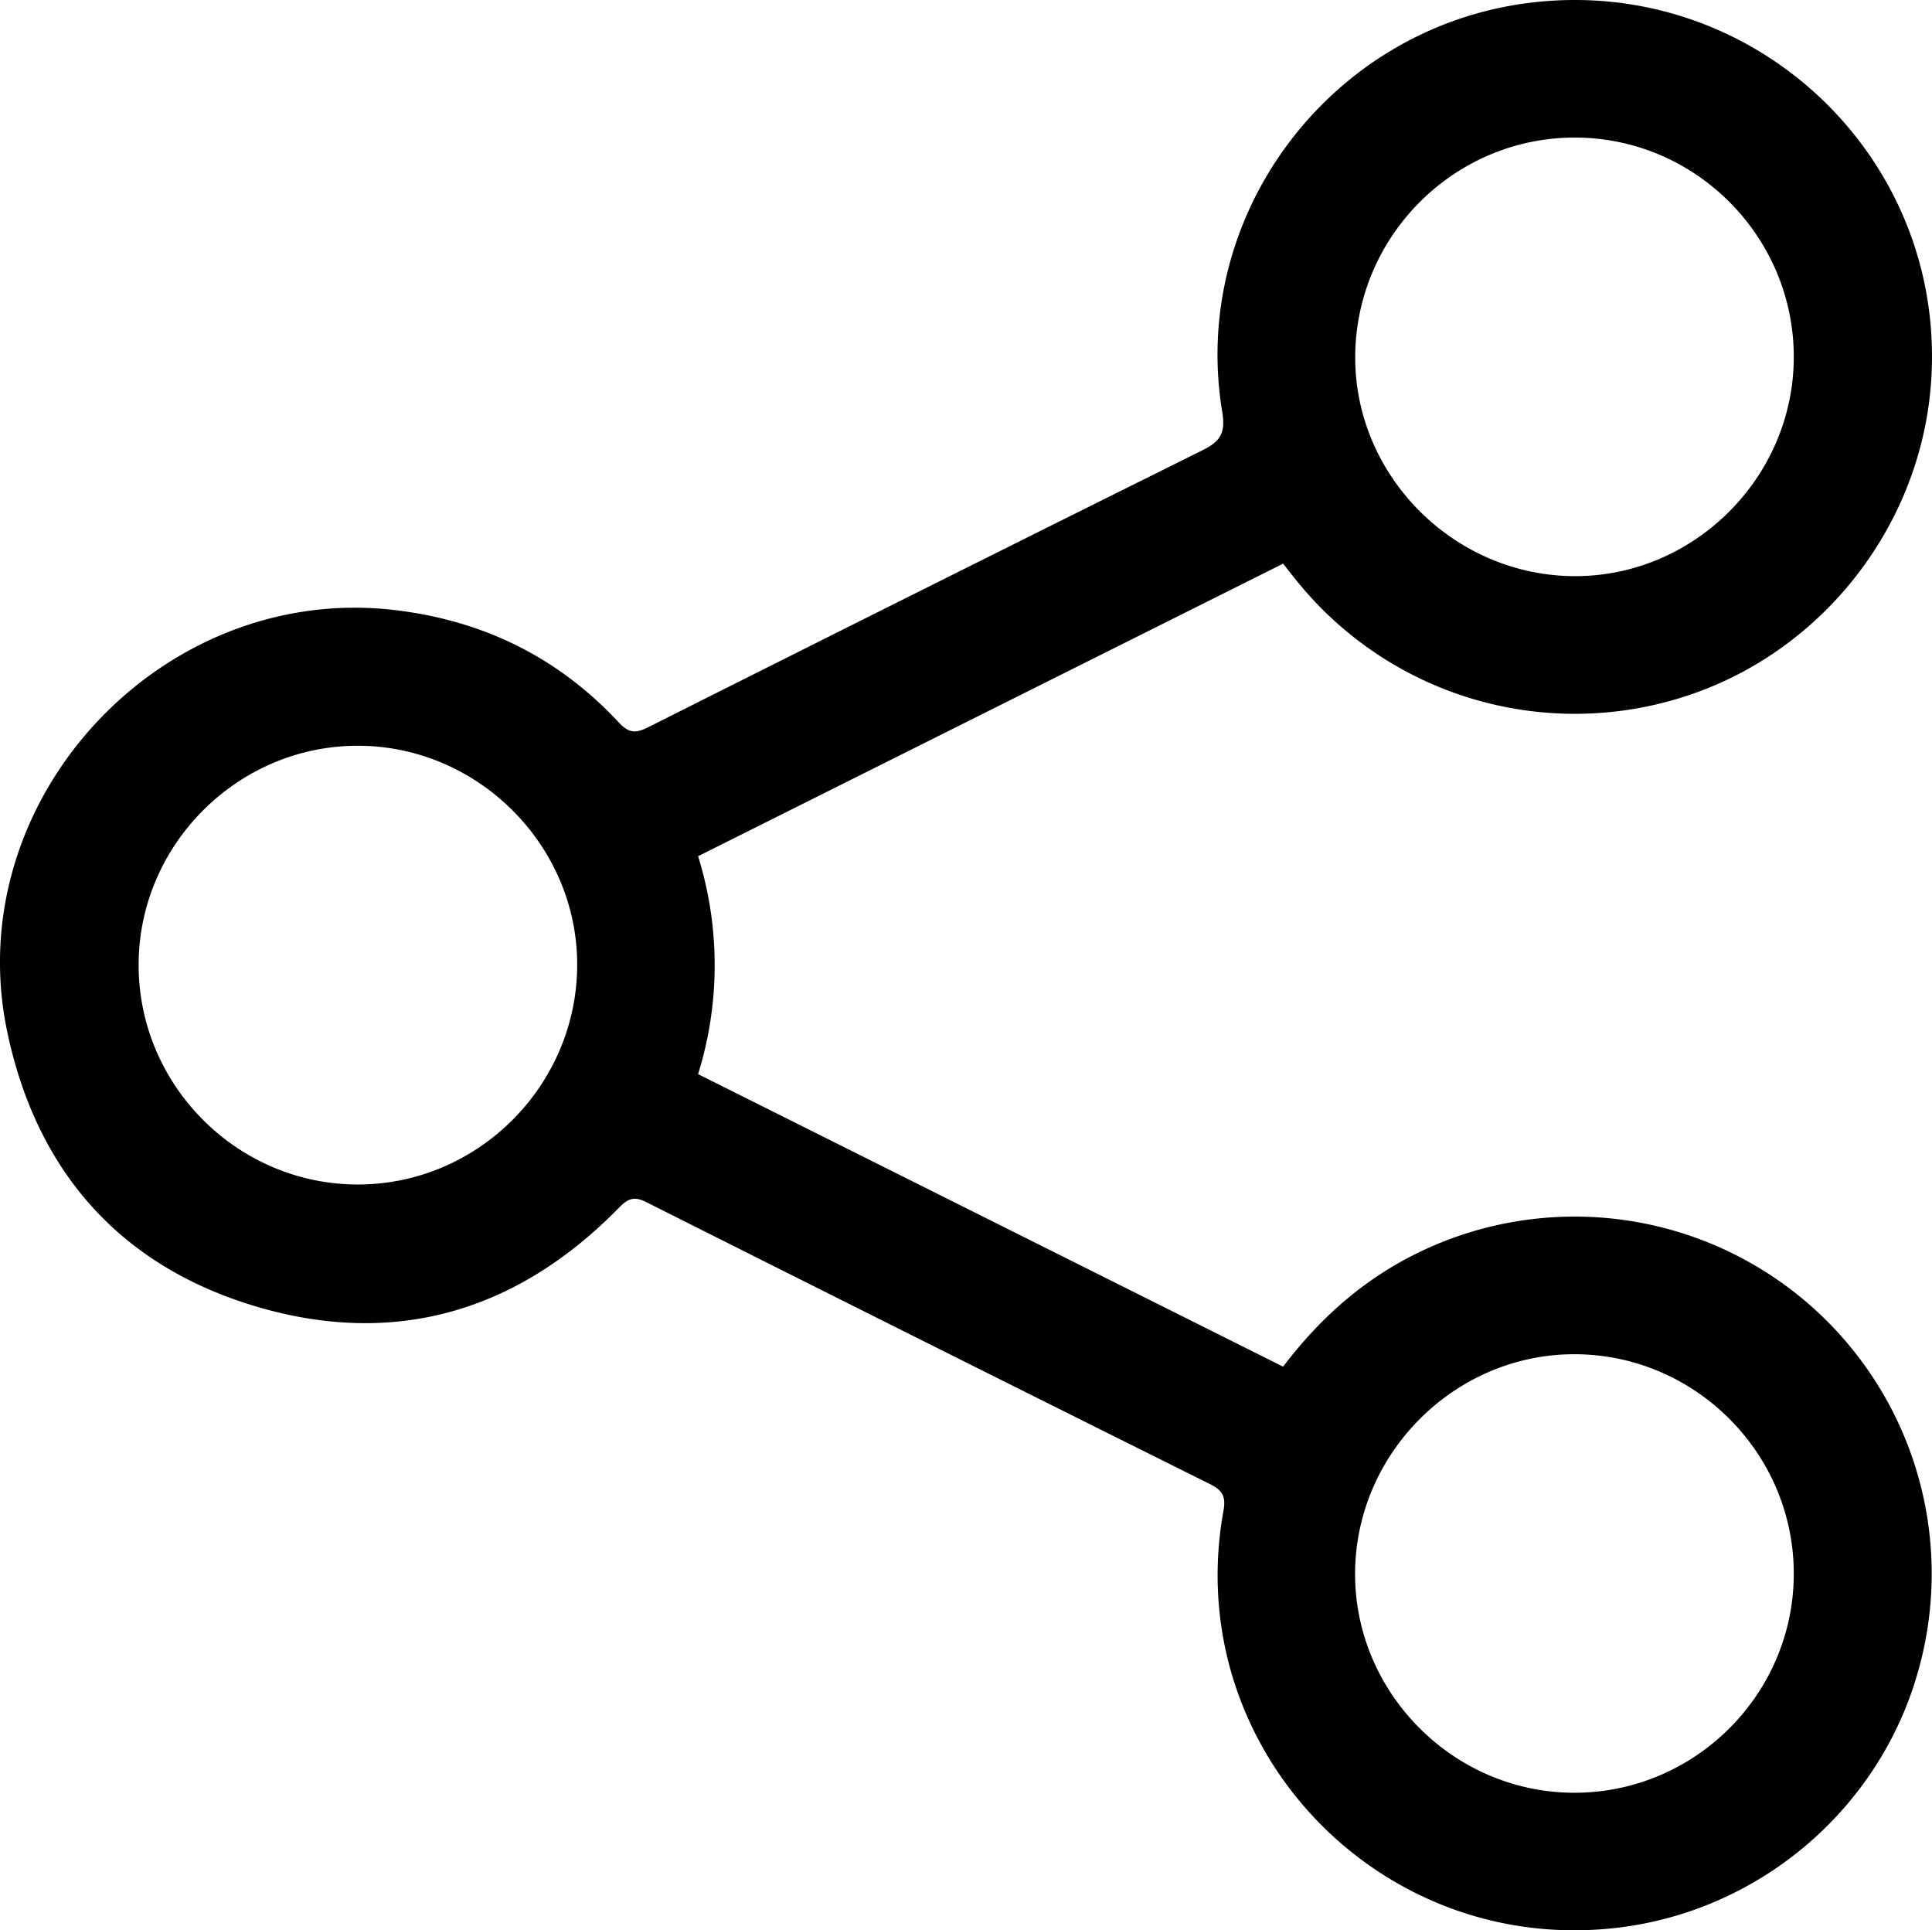
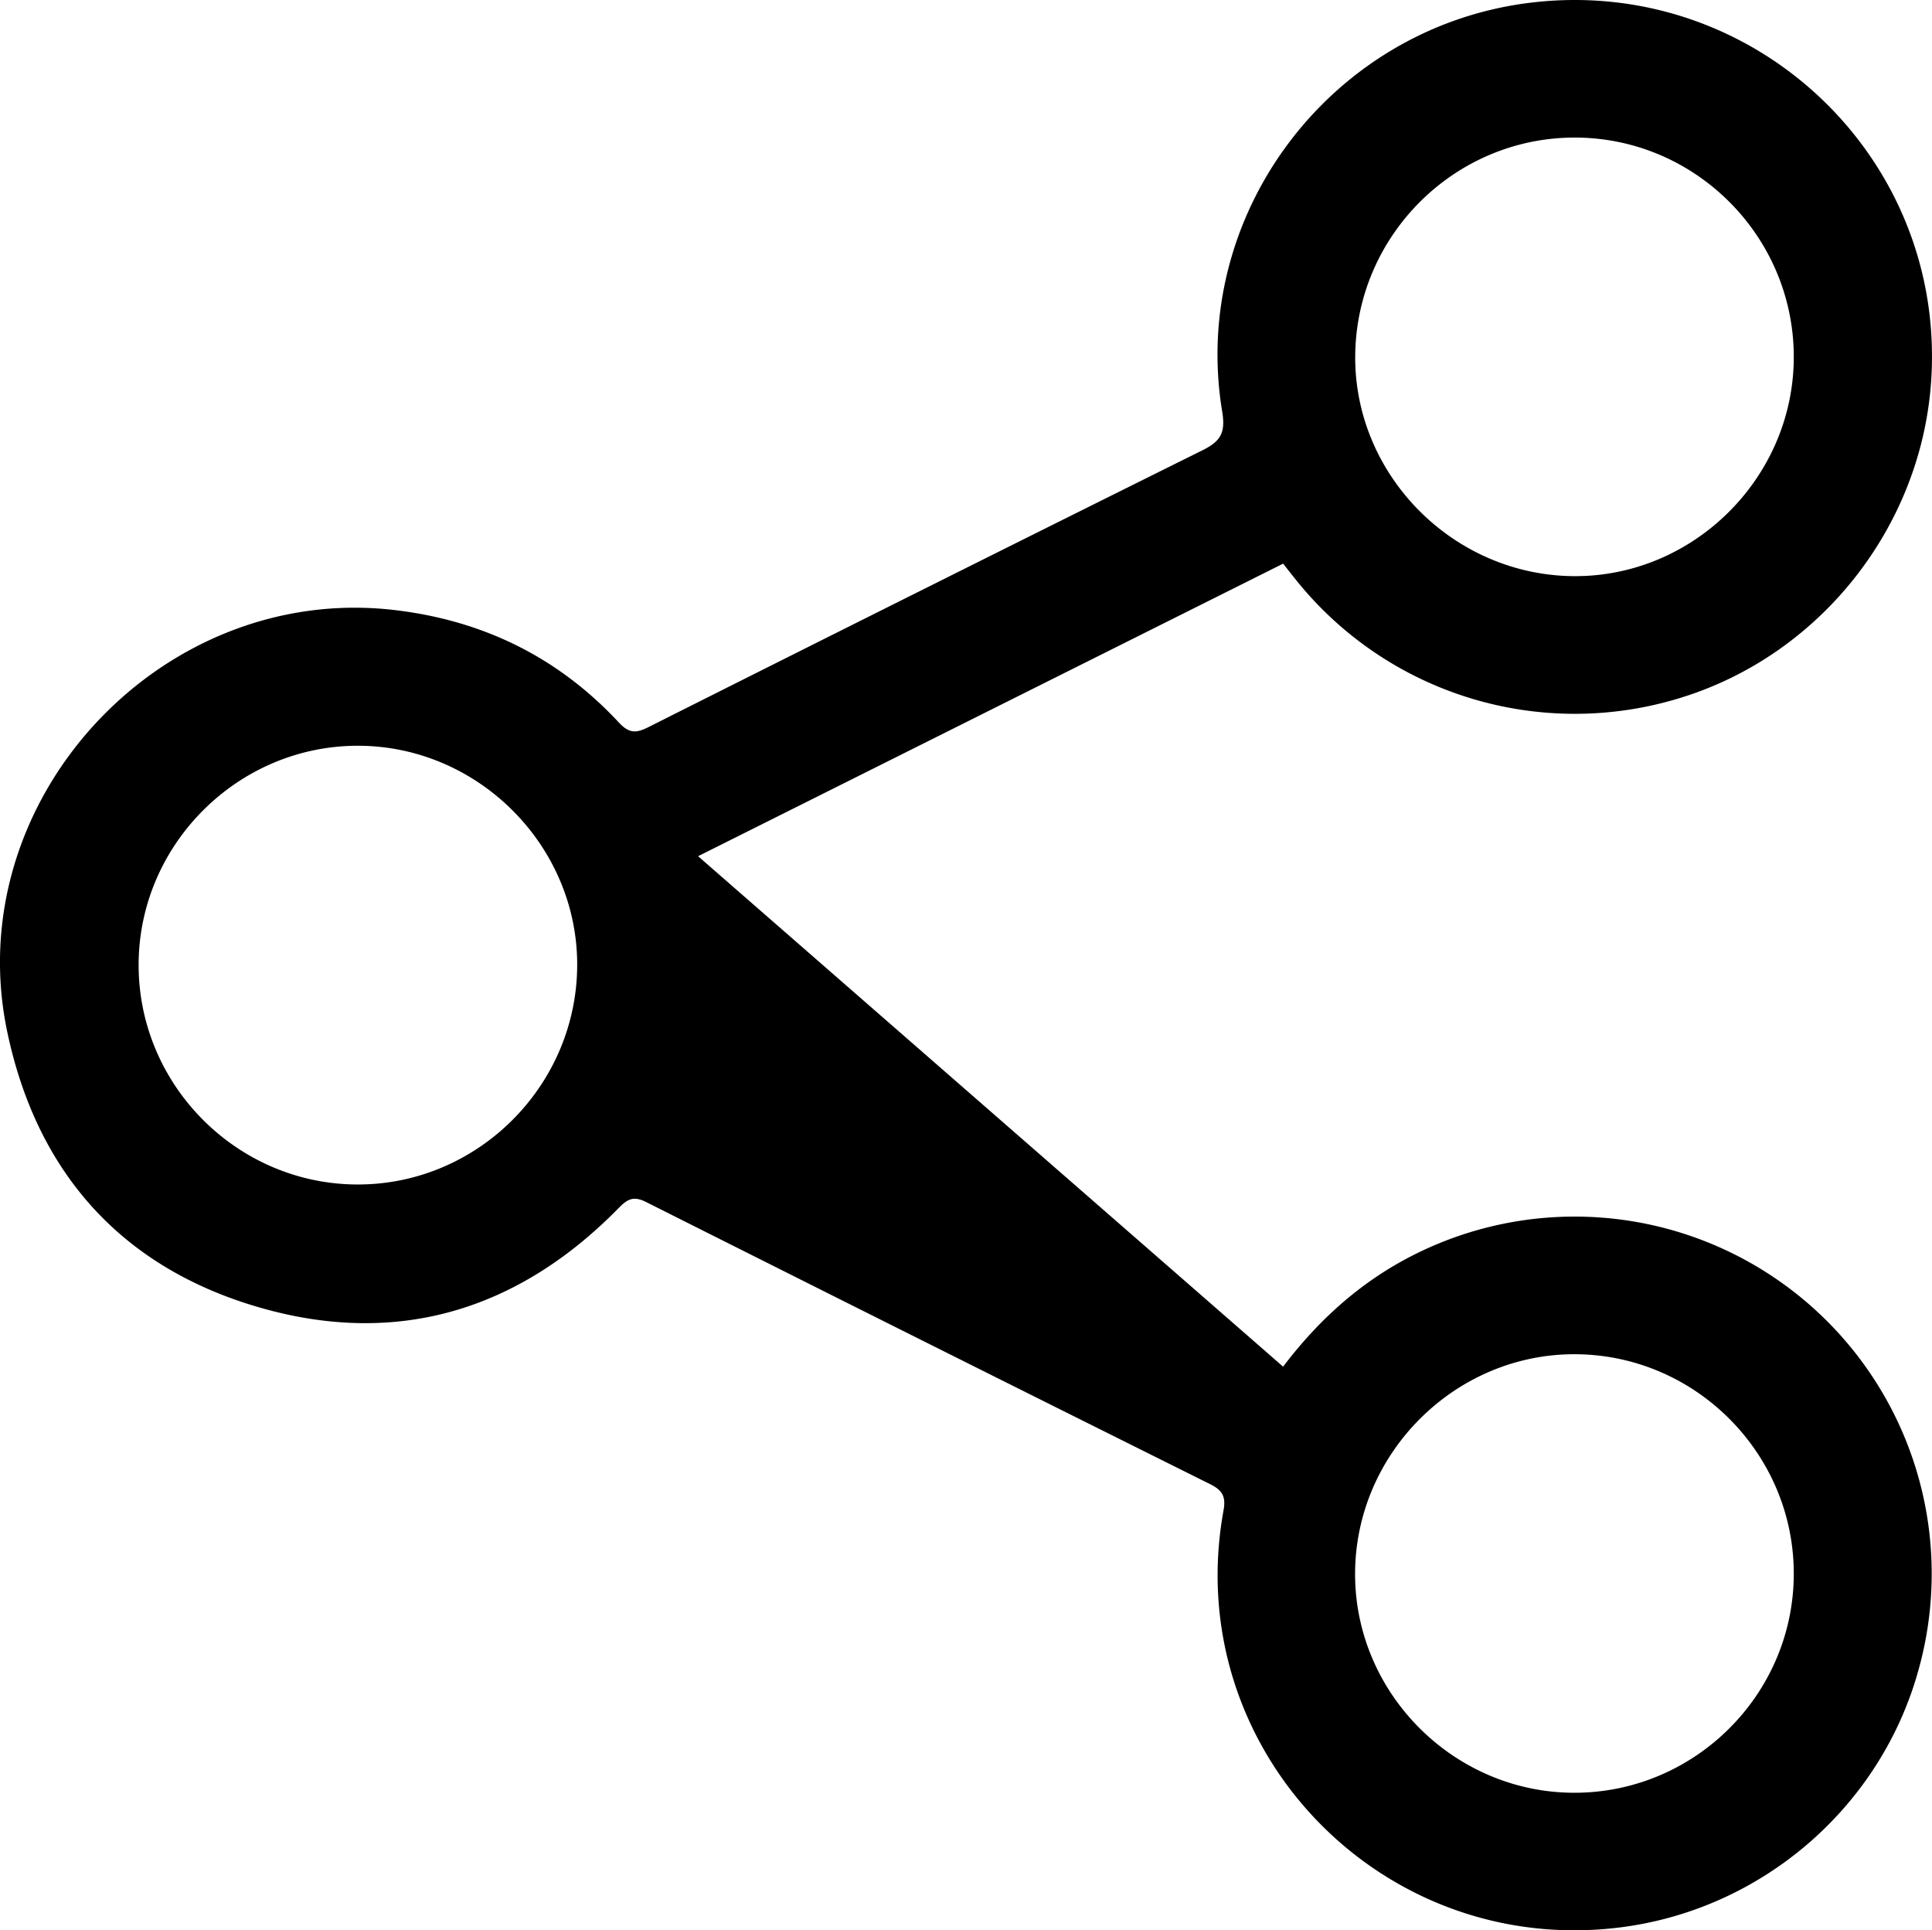
<svg xmlns="http://www.w3.org/2000/svg" id="Camada_1" data-name="Camada 1" viewBox="0 0 763.85 763.05">
  <title>compartilharpt</title>
-   <path d="M787.56,509.35,556.25,625a144.73,144.73,0,0,1,0,86.15L787.55,826.78c12.62-16.63,27.38-30.51,45.38-40.81a141.17,141.17,0,0,1,206,160.09c-14.75,54.36-61.48,95-117.5,102.31C826.31,1060.71,746.84,977.6,764,883.59c1-5.6-.55-8-5.38-10.4Q647.09,817.68,535.75,761.73c-4.76-2.39-7.17-1.45-10.72,2.17-39.75,40.64-87.73,55.26-142.31,39.45s-88-53.47-99.64-109.09C264,602.91,344,516.67,436.55,527.73c35,4.18,64.56,18.78,88.47,44.52,4,4.27,6.78,4.14,11.49,1.77Q646,519,755.66,464.54c7.29-3.61,9.18-7,7.8-15.33C750.64,371.6,805.89,298,884.06,287.77c88.8-11.61,165.77,60.43,159.7,149.48-3.93,57.64-43.85,108.11-98.94,125.1a141.29,141.29,0,0,1-152.4-46.85C791,513.73,789.62,512,787.56,509.35ZM989.45,908.78c.1-47.6-38.82-86.73-86.44-86.91-47.39-.18-86.79,39-87,86.51s39.07,86.76,86.55,86.84C950.26,995.3,989.35,956.4,989.45,908.78Zm0-480.81c.19-47.68-38.58-86.83-86.21-87.05s-86.75,38.5-87.18,86.21c-.42,47.23,38.75,86.78,86.32,87.16C949.74,514.66,989.26,475.49,989.45,428ZM335.06,667.77c-.14,47.59,38.78,86.81,86.34,87s86.77-38.84,87.05-86.43c.27-47.36-38.95-86.84-86.45-87S335.19,620.22,335.06,667.77Z" transform="translate(-280.25 -286.54)" />
+   <path d="M787.56,509.35,556.25,625L787.55,826.78c12.62-16.63,27.38-30.51,45.38-40.81a141.17,141.17,0,0,1,206,160.09c-14.75,54.36-61.48,95-117.5,102.31C826.31,1060.71,746.84,977.6,764,883.59c1-5.6-.55-8-5.38-10.4Q647.09,817.68,535.75,761.73c-4.76-2.39-7.17-1.45-10.72,2.17-39.75,40.64-87.73,55.26-142.31,39.45s-88-53.47-99.64-109.09C264,602.91,344,516.67,436.55,527.73c35,4.18,64.56,18.78,88.47,44.52,4,4.27,6.78,4.14,11.49,1.77Q646,519,755.66,464.54c7.29-3.61,9.18-7,7.8-15.33C750.64,371.6,805.89,298,884.06,287.77c88.8-11.61,165.77,60.43,159.7,149.48-3.93,57.64-43.85,108.11-98.94,125.1a141.29,141.29,0,0,1-152.4-46.85C791,513.73,789.62,512,787.56,509.35ZM989.45,908.78c.1-47.6-38.82-86.73-86.44-86.91-47.39-.18-86.79,39-87,86.51s39.07,86.76,86.55,86.84C950.26,995.3,989.35,956.4,989.45,908.78Zm0-480.81c.19-47.68-38.58-86.83-86.21-87.05s-86.75,38.5-87.18,86.21c-.42,47.23,38.75,86.78,86.32,87.16C949.74,514.66,989.26,475.49,989.45,428ZM335.06,667.77c-.14,47.59,38.78,86.81,86.34,87s86.77-38.84,87.05-86.43c.27-47.36-38.95-86.84-86.45-87S335.19,620.22,335.06,667.77Z" transform="translate(-280.25 -286.54)" />
</svg>